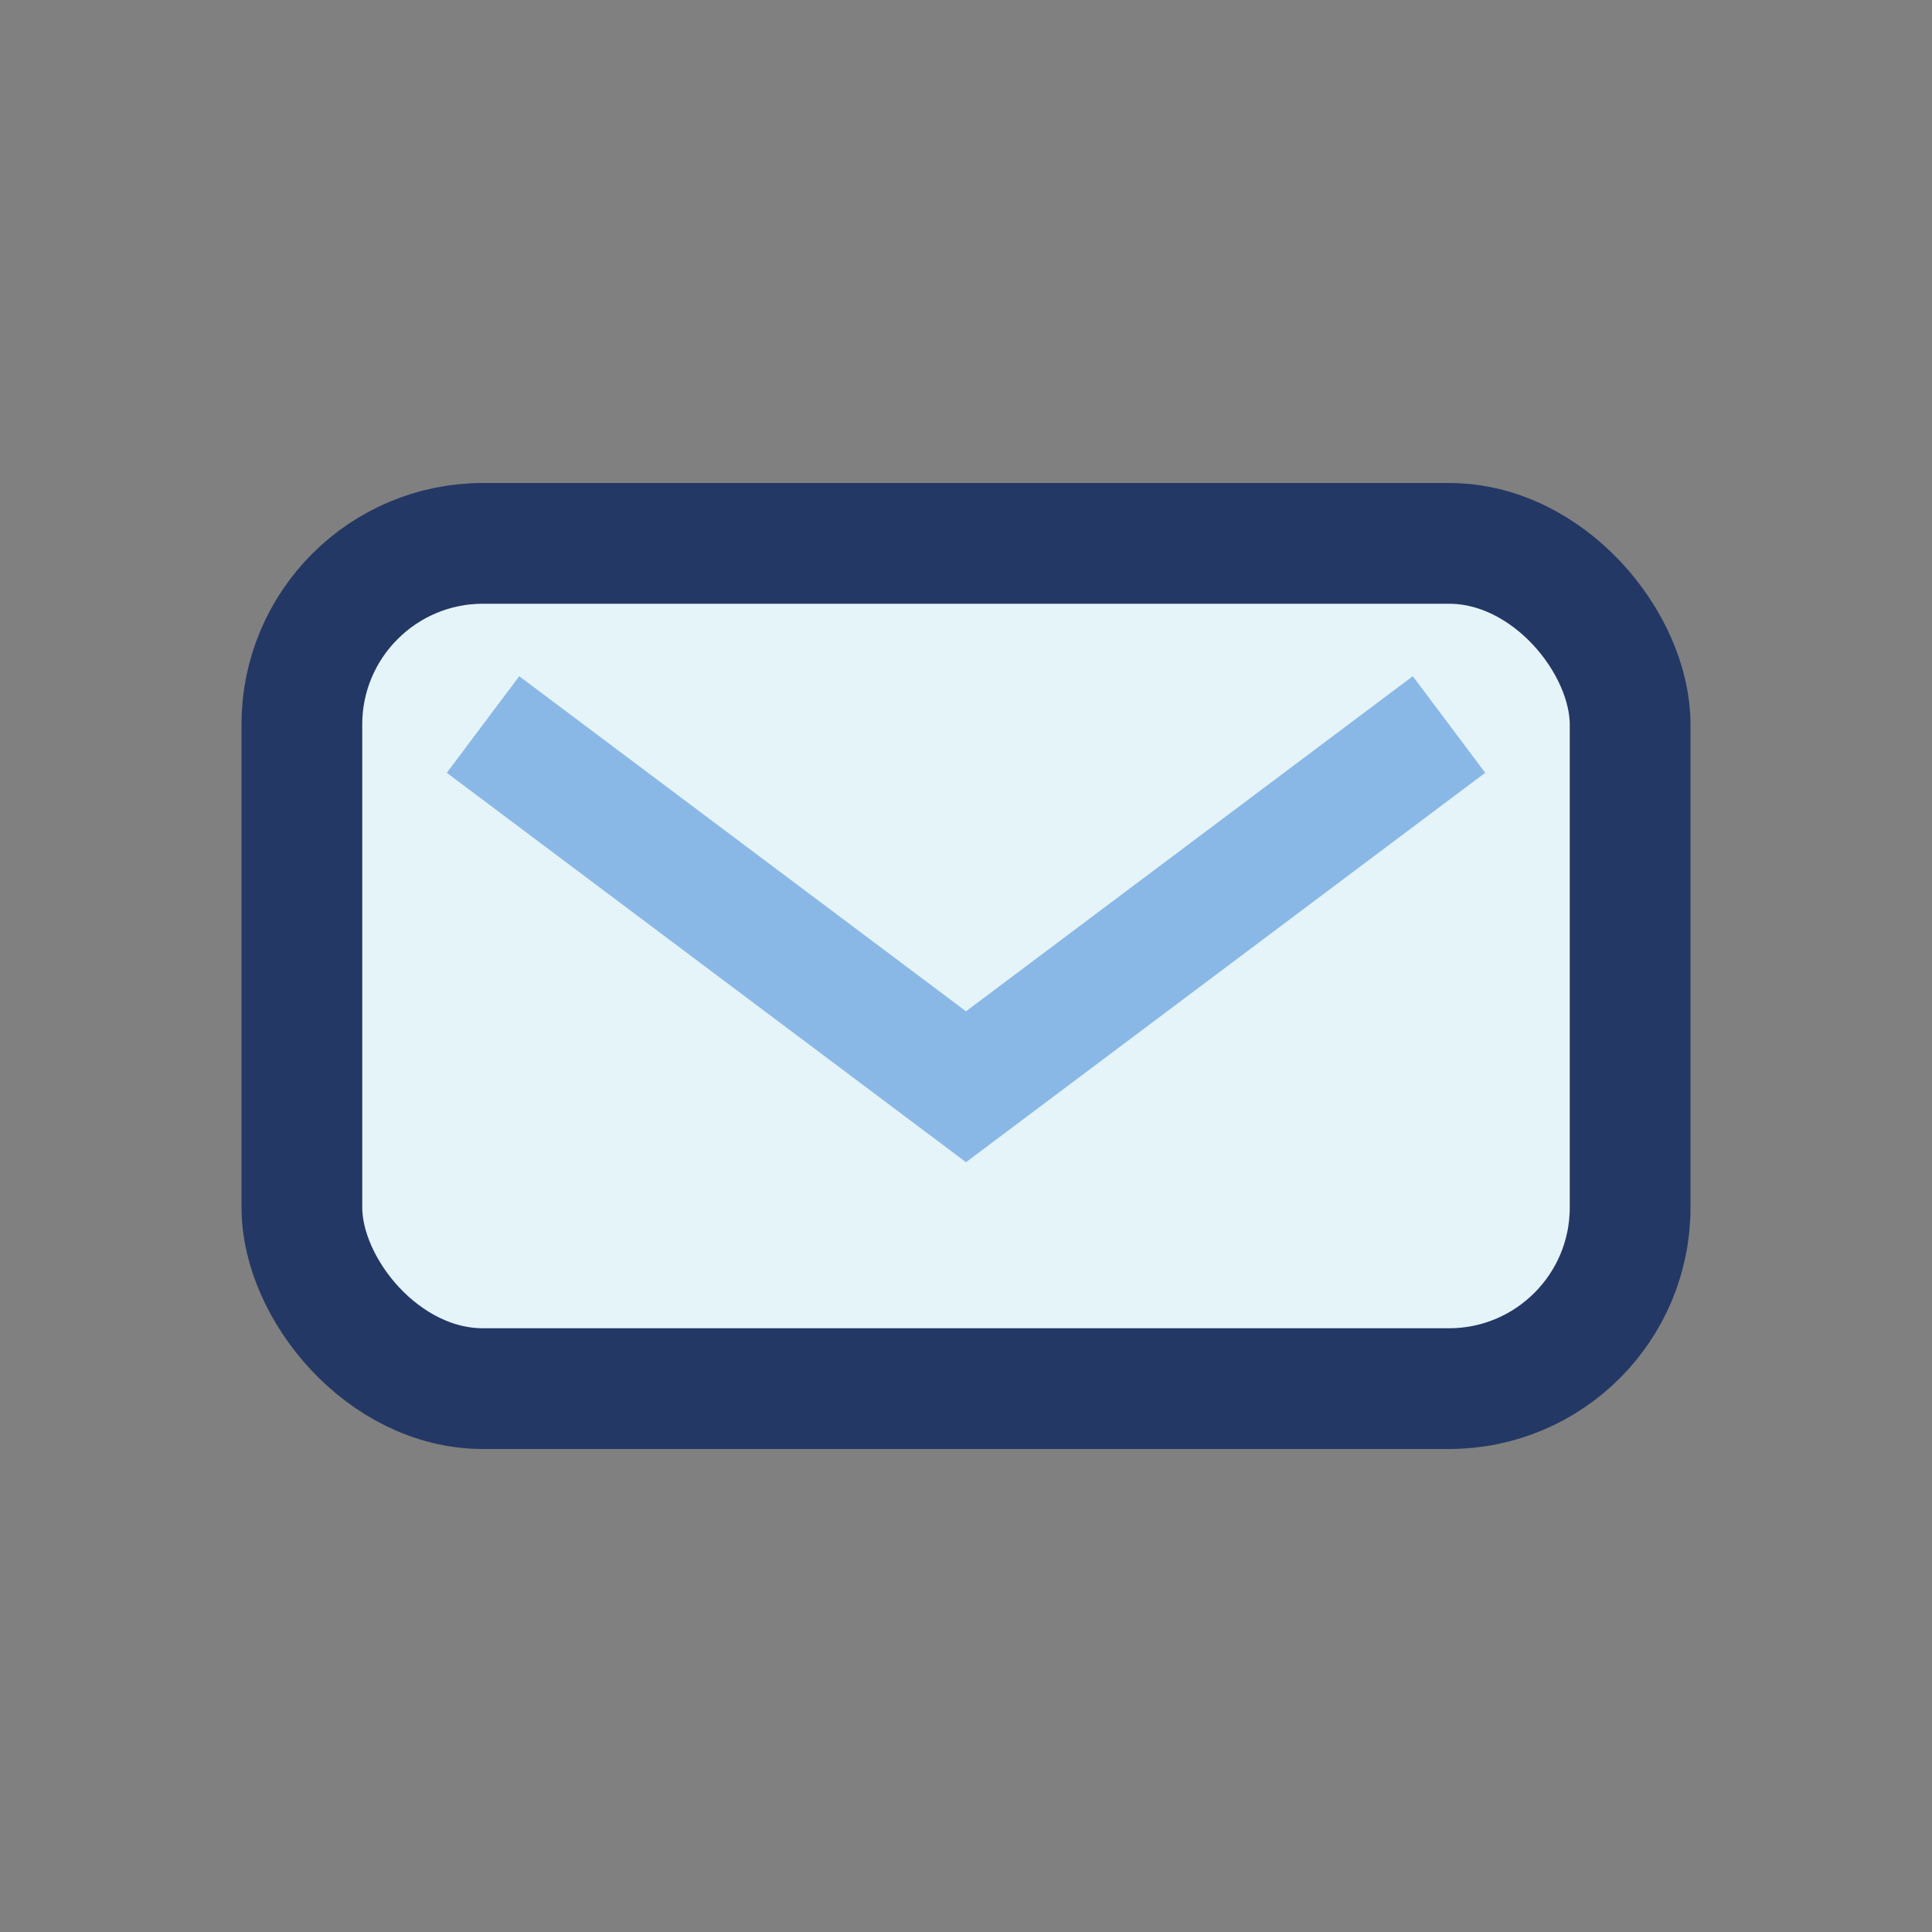
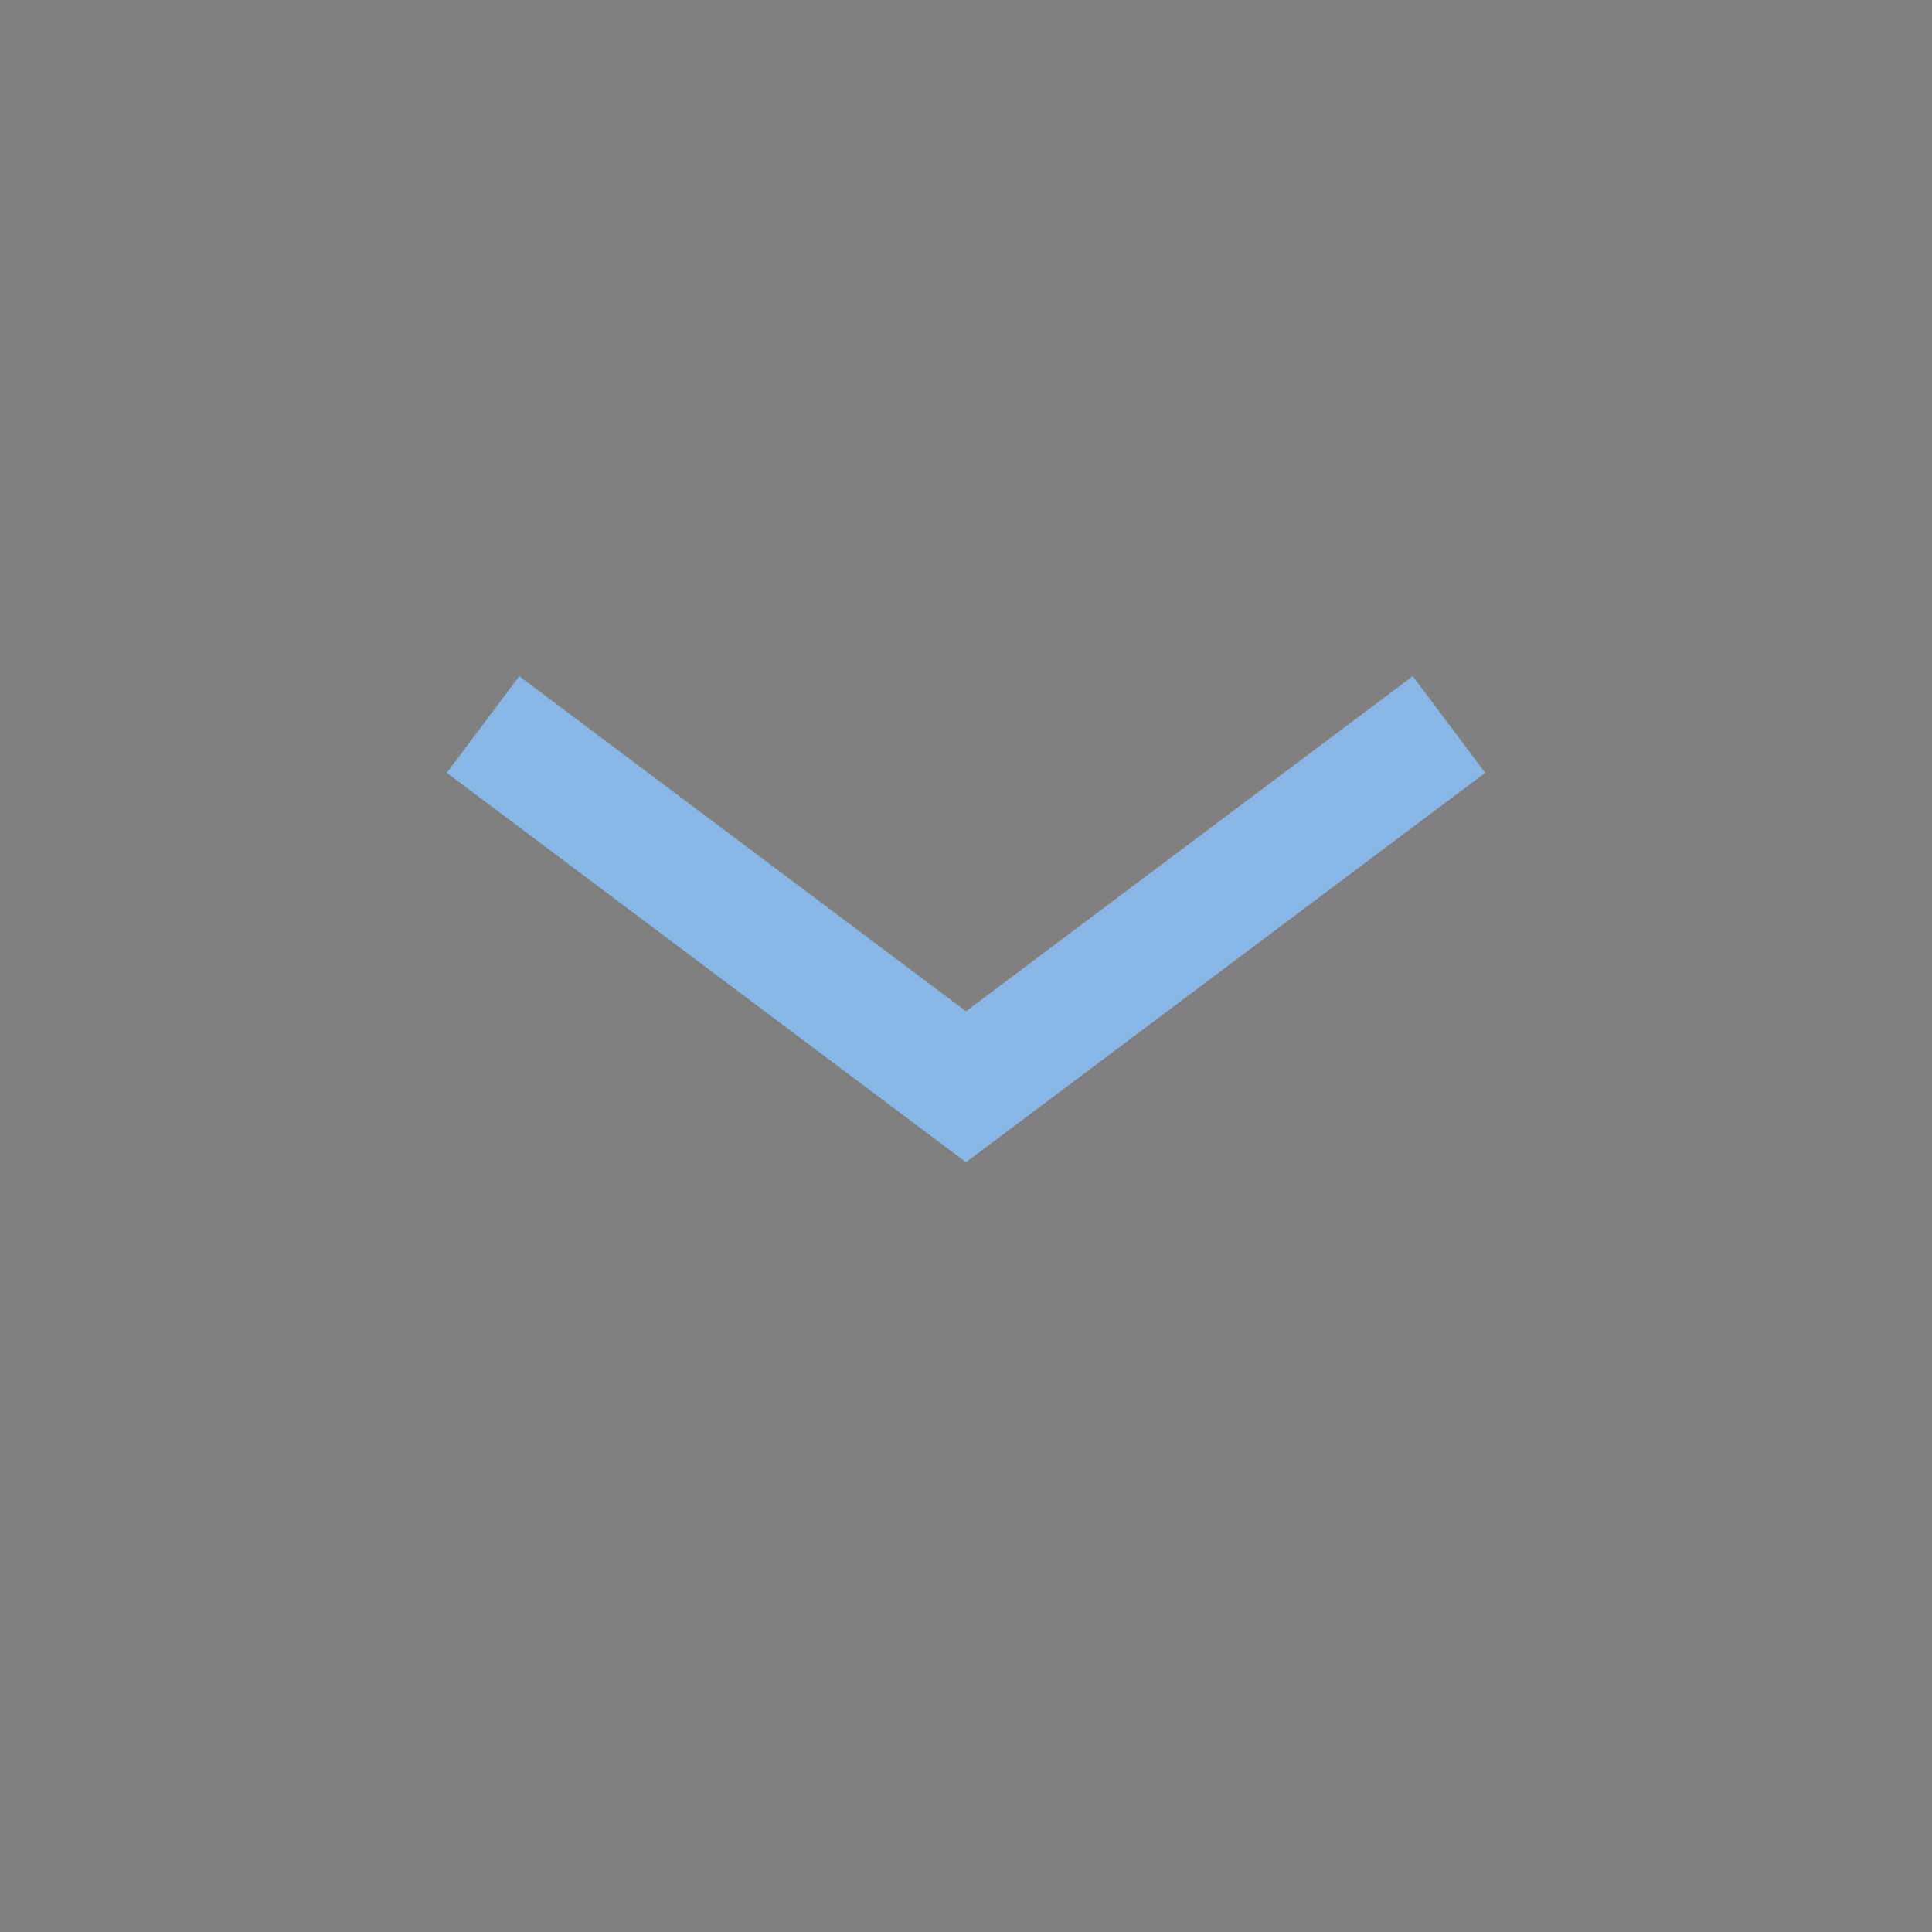
<svg xmlns="http://www.w3.org/2000/svg" width="32" height="32" viewBox="0 0 32 32">
  <rect x="0" y="0" width="32" height="32" fill="#808080" stroke="none" />
-   <rect x="5" y="9" width="22" height="14" rx="3" fill="#E5F4F9" stroke="#243865" stroke-width="2" />
  <path d="M8 12l8 6 8-6" stroke="#8AB8E6" stroke-width="2" fill="none" />
</svg>